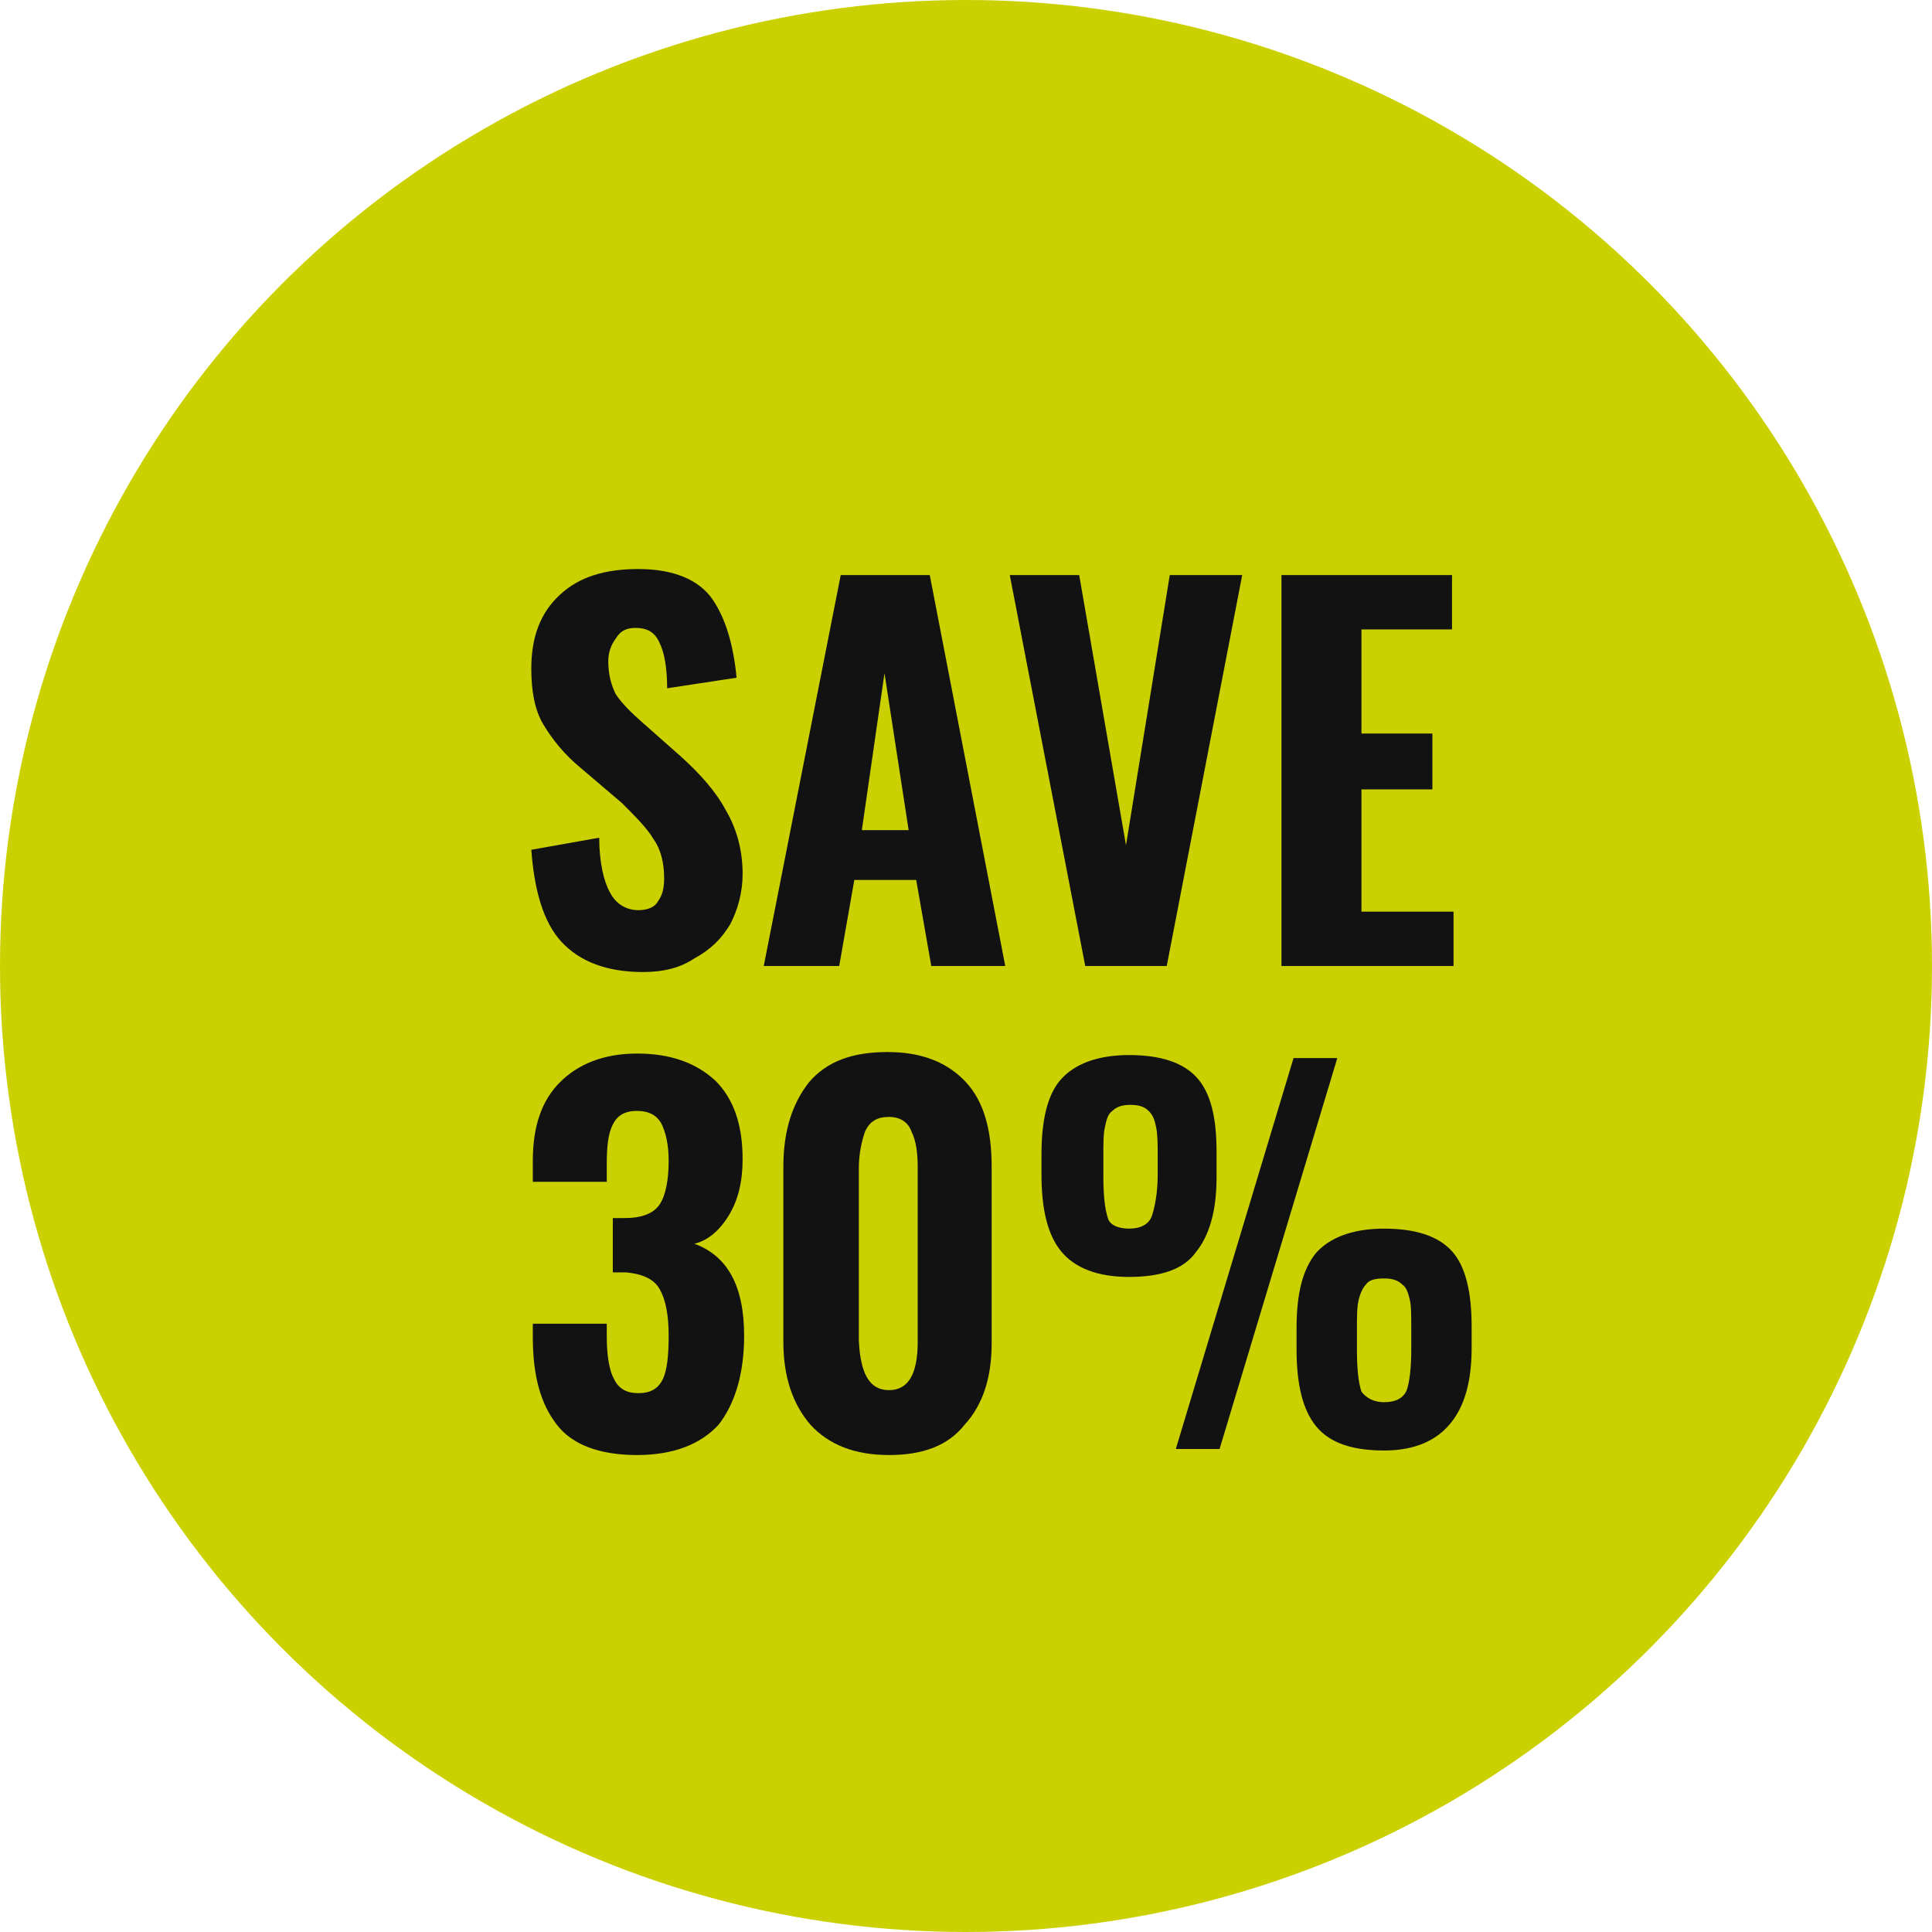
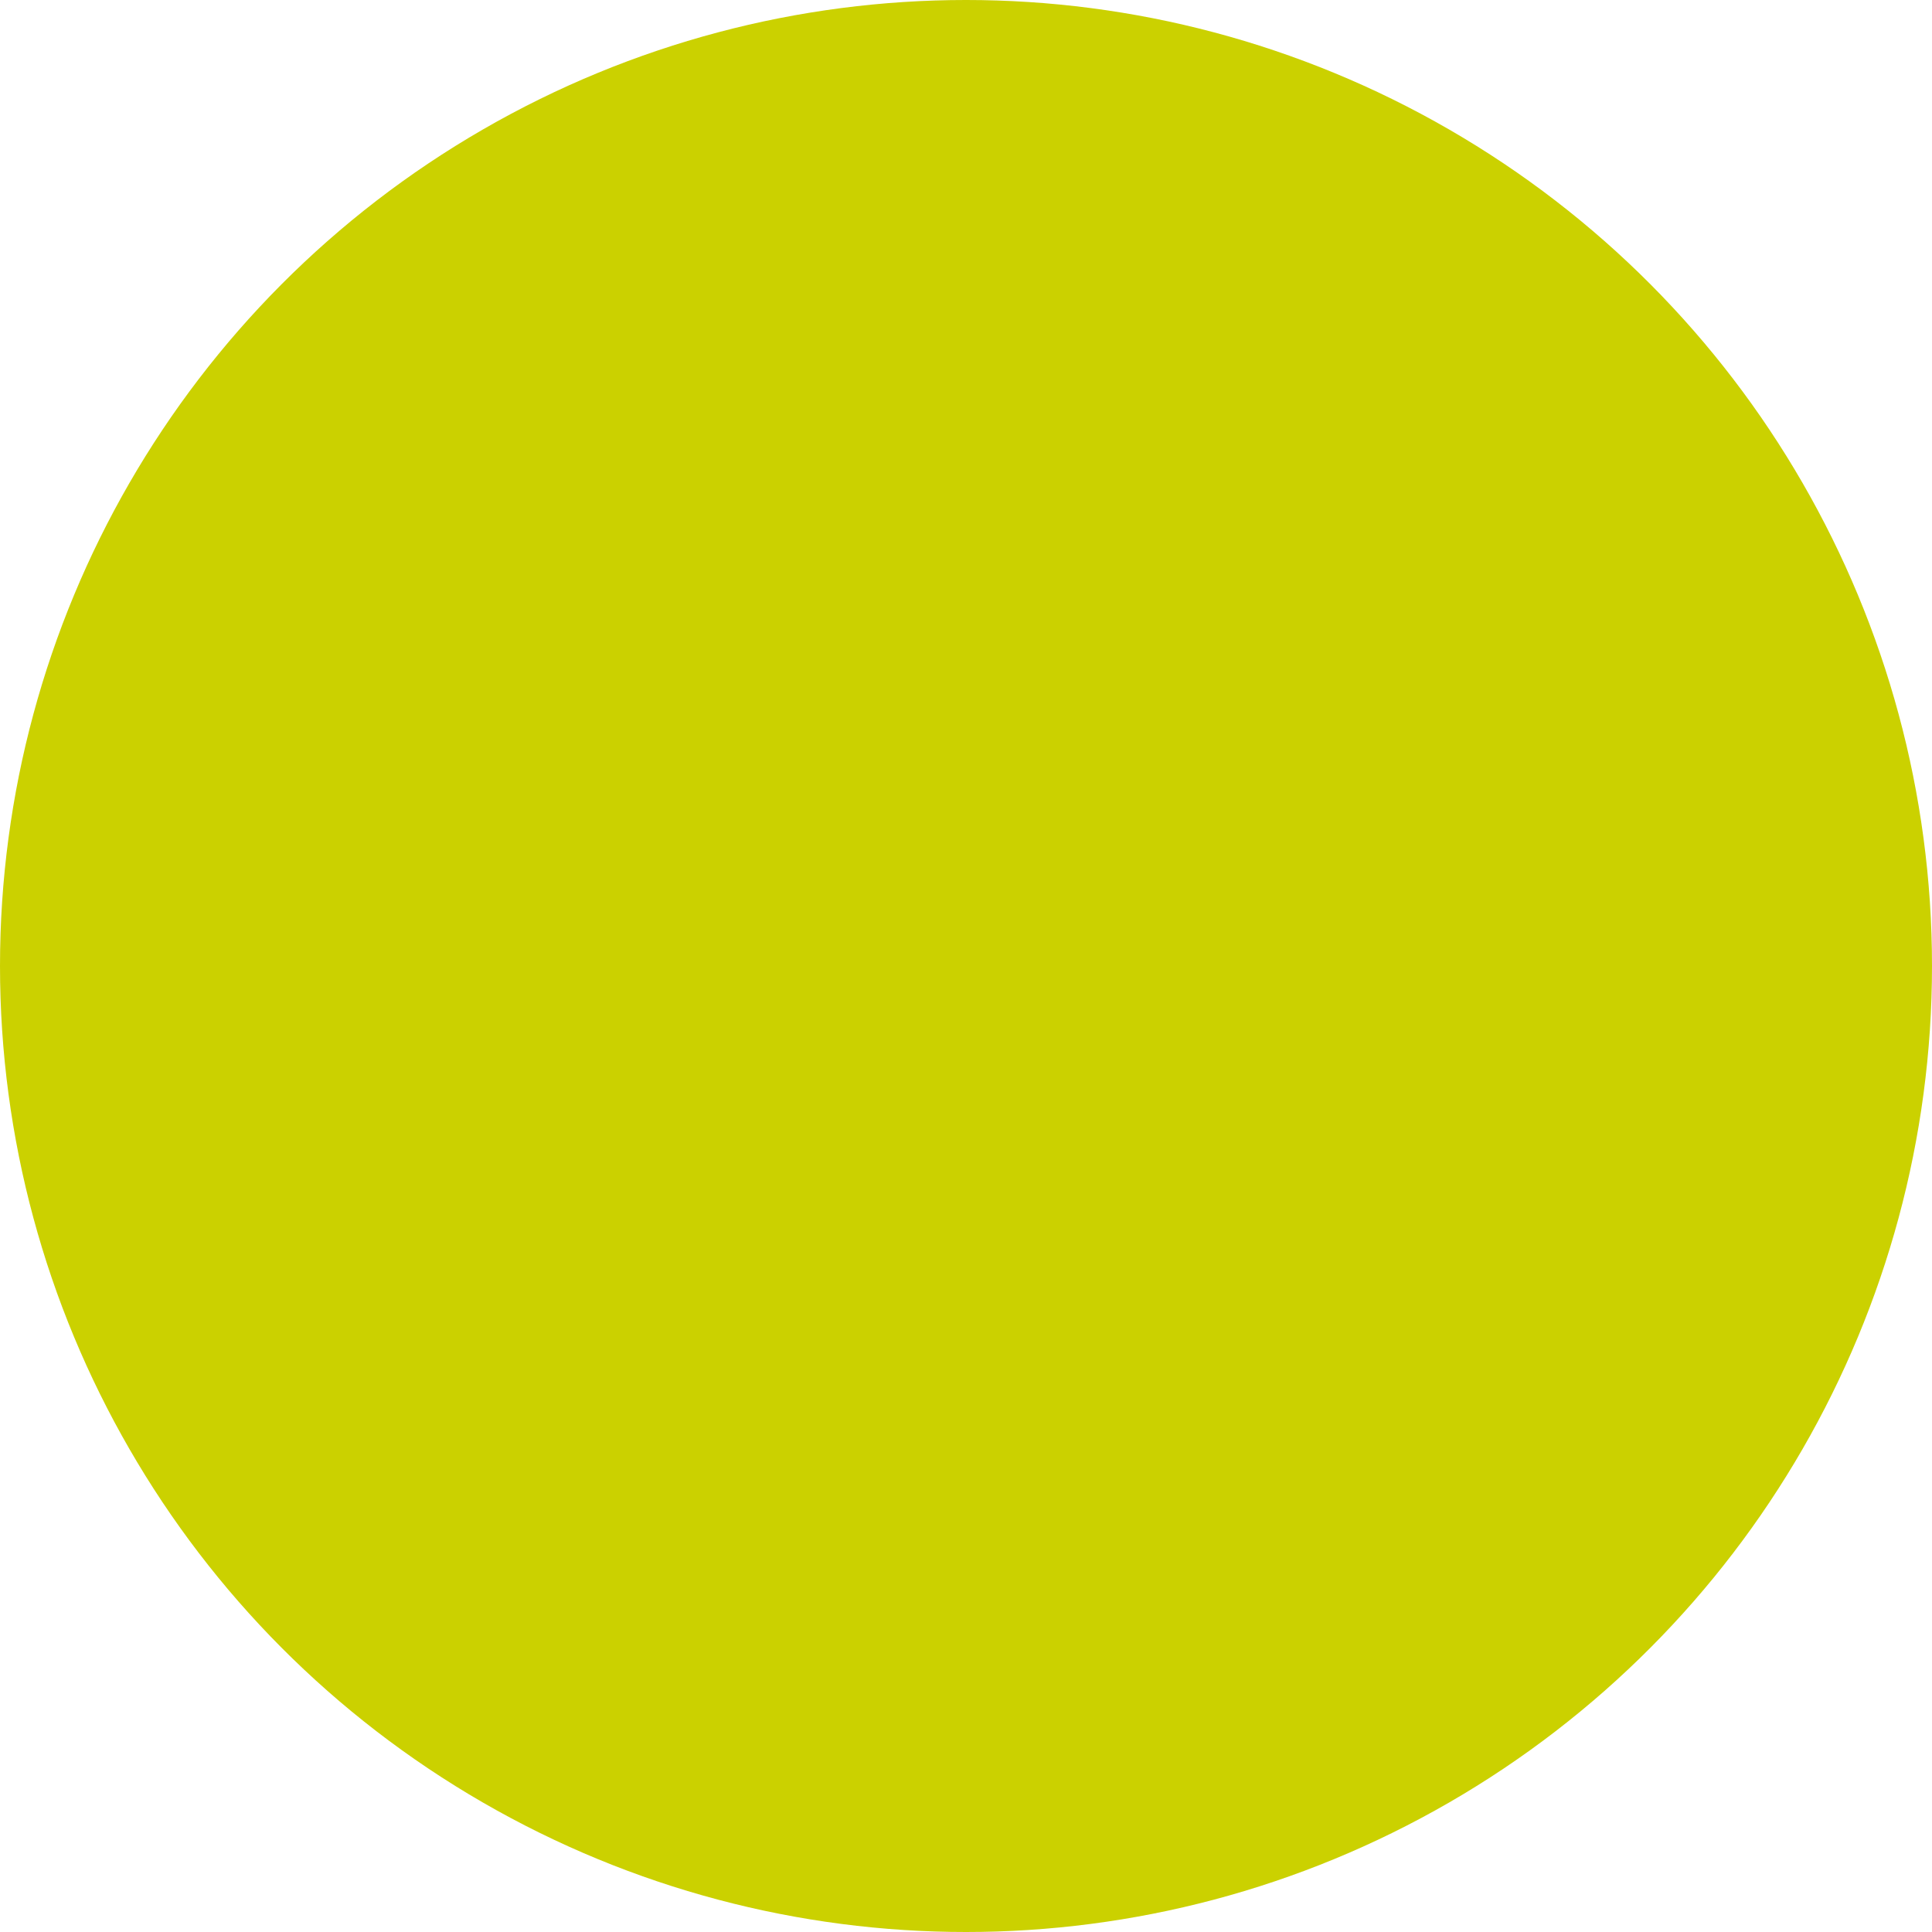
<svg xmlns="http://www.w3.org/2000/svg" version="1.1" id="Capa_1" x="0px" y="0px" viewBox="0 0 128 128" style="enable-background:new 0 0 128 128;" xml:space="preserve">
  <style type="text/css"> .st0{fill:#CBD100;} .st1{fill:#121212;} </style>
  <circle class="st0" cx="64" cy="64" r="64" />
-   <path class="st1" d="M42.6,64.4c-2.4,0-4.2-0.7-5.4-2c-1.2-1.3-1.8-3.4-2-6.1l4.5-0.8c0,1.6,0.3,2.9,0.7,3.6 c0.4,0.8,1.1,1.2,1.9,1.2c0.6,0,1.1-0.2,1.3-0.6c0.3-0.4,0.4-0.9,0.4-1.5c0-1-0.2-1.9-0.7-2.6c-0.4-0.7-1.2-1.5-2.1-2.4l-2.7-2.3 c-1.1-0.9-1.9-1.9-2.5-2.9c-0.6-1-0.8-2.3-0.8-3.7c0-2.1,0.6-3.7,1.9-4.9c1.3-1.2,3-1.7,5.2-1.7c2.3,0,4,0.7,4.9,2 c0.9,1.3,1.4,3.1,1.6,5.2l-4.6,0.7c0-1.4-0.2-2.4-0.5-3c-0.3-0.7-0.8-1-1.6-1c-0.6,0-1,0.2-1.3,0.7c-0.3,0.4-0.5,0.9-0.5,1.5 c0,0.9,0.2,1.6,0.5,2.2c0.4,0.6,1,1.2,1.8,1.9l2.6,2.3c1.2,1.1,2.2,2.2,2.9,3.5c0.7,1.2,1.1,2.6,1.1,4.2c0,1.2-0.3,2.3-0.8,3.3 c-0.6,1-1.3,1.7-2.4,2.3C45.1,64.1,44,64.4,42.6,64.4z M55.7,38.1h5.9l5,25.9h-4.9l-1-5.7h-4.1l-1,5.7h-5L55.7,38.1z M60.2,55 l-1.6-10.4L57.1,55H60.2z M66.9,38.1h4.6L74.6,56l2.9-17.9h4.8L77.3,64h-5.4L66.9,38.1z M84.9,38.1h11.3v3.6h-6v6.9h4.7v3.7h-4.7 v8.1h6.1V64H84.9V38.1z M42.2,96.4c-2.5,0-4.3-0.7-5.3-2c-1.1-1.4-1.6-3.3-1.6-5.8v-0.9h4.9v0.9c0,1.3,0.2,2.3,0.5,2.8 c0.3,0.6,0.8,0.9,1.6,0.9s1.3-0.3,1.6-0.9c0.3-0.6,0.4-1.6,0.4-2.9c0-1.4-0.2-2.4-0.6-3.1c-0.4-0.7-1.2-1-2.2-1.1c0,0-0.3,0-0.9,0 v-3.6h0.8c1.1,0,1.9-0.3,2.3-0.9c0.4-0.6,0.6-1.6,0.6-2.9c0-1.1-0.2-1.9-0.5-2.5c-0.3-0.5-0.8-0.8-1.6-0.8c-0.8,0-1.3,0.3-1.6,0.9 c-0.3,0.6-0.4,1.4-0.4,2.6v1.2h-4.9v-1.4c0-2.3,0.6-4,1.8-5.2s2.9-1.9,5.1-1.9c2.2,0,3.9,0.6,5.2,1.8c1.2,1.2,1.8,2.9,1.8,5.2 c0,1.5-0.3,2.7-0.9,3.7c-0.6,1-1.4,1.7-2.3,1.9c2.2,0.8,3.3,2.8,3.3,6.1c0,2.5-0.6,4.5-1.7,5.9C46.4,95.7,44.6,96.4,42.2,96.4z M58.9,96.4c-2.3,0-4-0.7-5.2-2c-1.2-1.4-1.8-3.2-1.8-5.5V77.3c0-2.4,0.6-4.2,1.7-5.6c1.2-1.4,2.9-2,5.2-2c2.3,0,4,0.7,5.2,2 c1.2,1.3,1.7,3.2,1.7,5.6V89c0,2.3-0.6,4.1-1.8,5.4C62.8,95.8,61.1,96.4,58.9,96.4z M58.9,92.1c1.3,0,1.9-1.1,1.9-3.2V77.4 c0-1-0.1-1.8-0.4-2.4c-0.2-0.6-0.7-1-1.5-1c-0.8,0-1.3,0.3-1.6,1c-0.2,0.6-0.4,1.4-0.4,2.4v11.4C57,91,57.6,92.1,58.9,92.1z M74.8,84.6c-2.1,0-3.6-0.6-4.5-1.7c-0.9-1.1-1.3-2.8-1.3-5.1v-1.3c0-2.3,0.4-4,1.3-5c0.9-1,2.4-1.6,4.5-1.6c2.1,0,3.6,0.5,4.5,1.5 c0.9,1,1.3,2.6,1.3,4.9V78c0,2.3-0.5,3.9-1.4,5C78.4,84.1,76.9,84.6,74.8,84.6z M85.7,70.1h2.9L80.8,96h-2.9L85.7,70.1z M74.8,81.4 c0.8,0,1.3-0.3,1.5-0.8c0.2-0.6,0.4-1.5,0.4-2.8v-1.1c0-0.9,0-1.5-0.1-2c-0.1-0.5-0.2-0.8-0.5-1.1c-0.3-0.3-0.7-0.4-1.2-0.4 c-0.5,0-0.9,0.1-1.2,0.4c-0.3,0.2-0.4,0.6-0.5,1.1c-0.1,0.4-0.1,1.1-0.1,2v1.2c0,1.3,0.1,2.2,0.3,2.8C73.5,81.1,74,81.4,74.8,81.4z M91.7,96.1c-2.1,0-3.6-0.5-4.5-1.6c-0.9-1.1-1.3-2.8-1.3-5.1V88c0-2.3,0.4-3.9,1.3-5c0.9-1,2.4-1.6,4.5-1.6c2.1,0,3.6,0.5,4.5,1.5 c0.9,1,1.3,2.7,1.3,5v1.4c0,2.3-0.5,3.9-1.4,5S93.8,96.1,91.7,96.1z M91.7,92.9c0.8,0,1.3-0.3,1.5-0.8c0.2-0.6,0.3-1.5,0.3-2.8v-1.2 c0-0.9,0-1.6-0.1-2c-0.1-0.4-0.2-0.8-0.5-1c-0.3-0.3-0.7-0.4-1.2-0.4c-0.6,0-1,0.1-1.2,0.4c-0.2,0.2-0.4,0.6-0.5,1.1 c-0.1,0.4-0.1,1.1-0.1,2v1.2c0,1.3,0.1,2.2,0.3,2.8C90.5,92.6,91,92.9,91.7,92.9z" />
</svg>